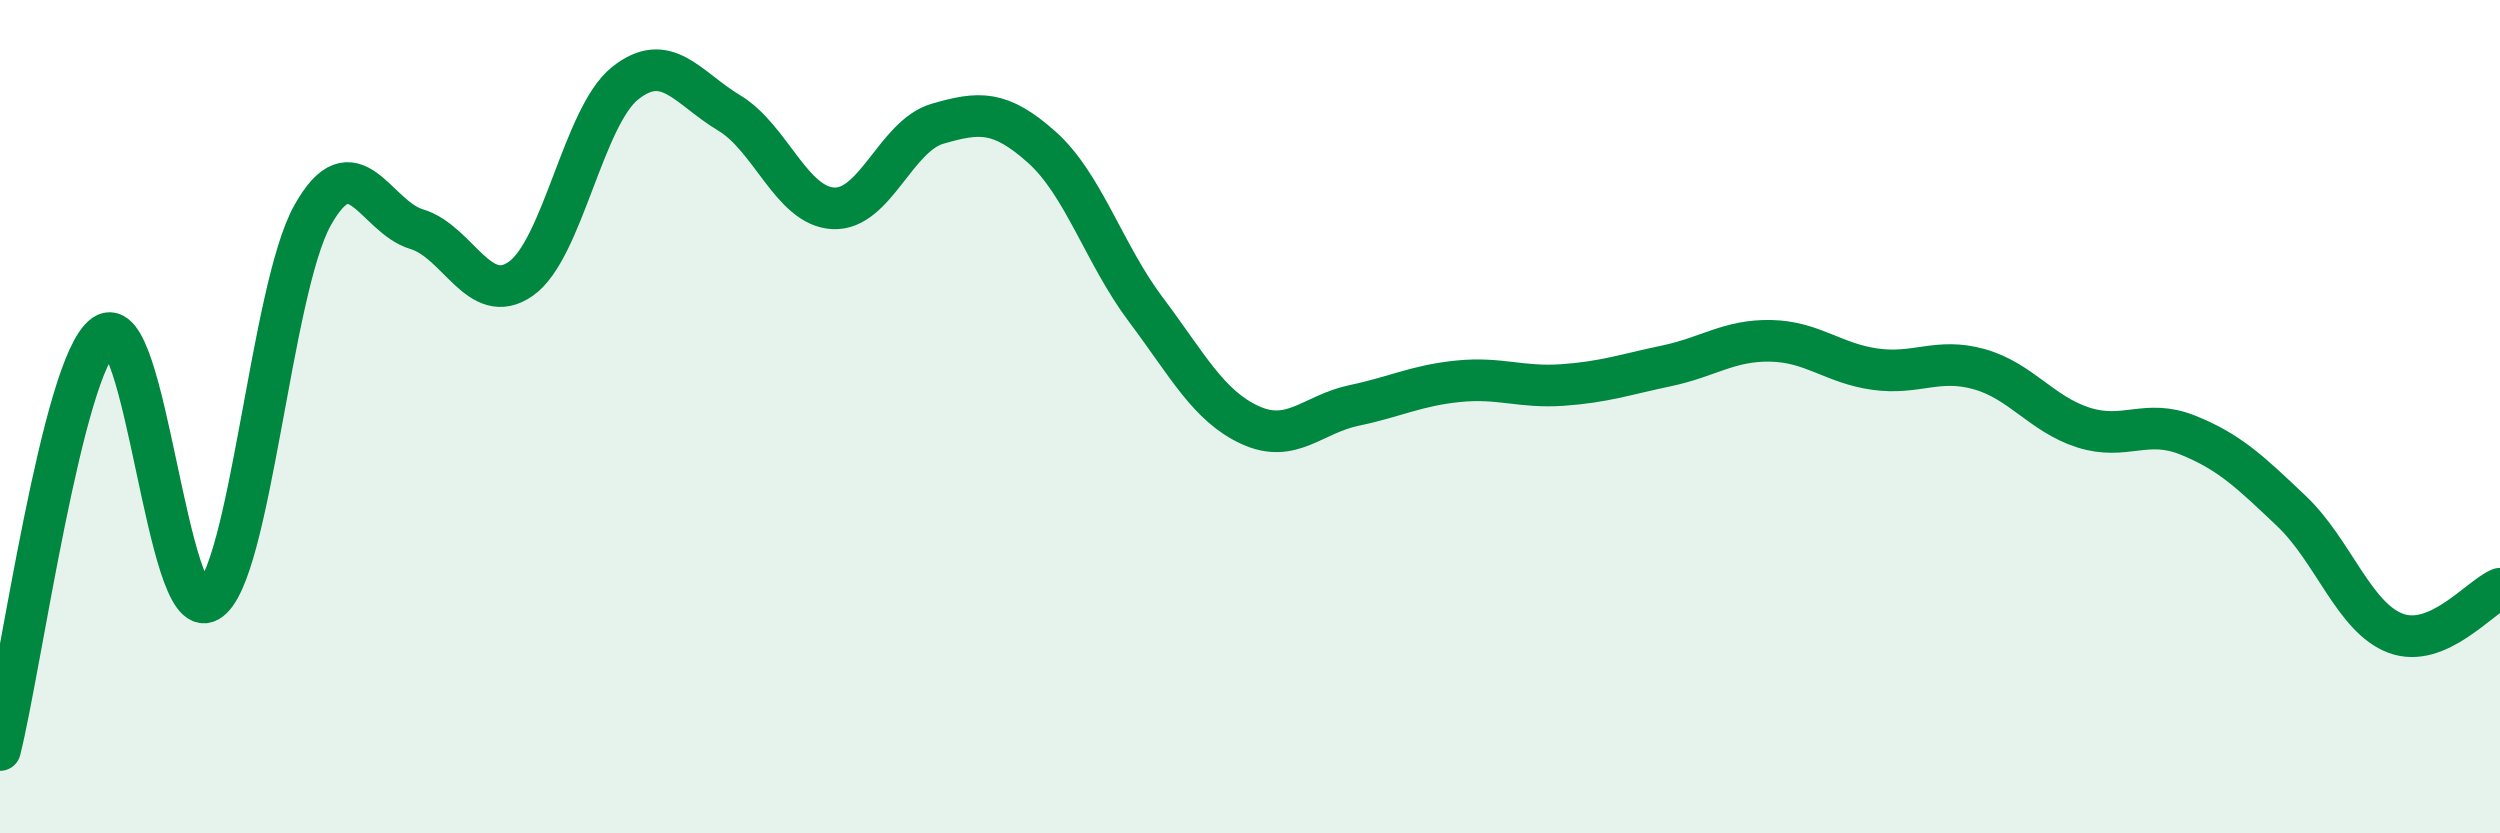
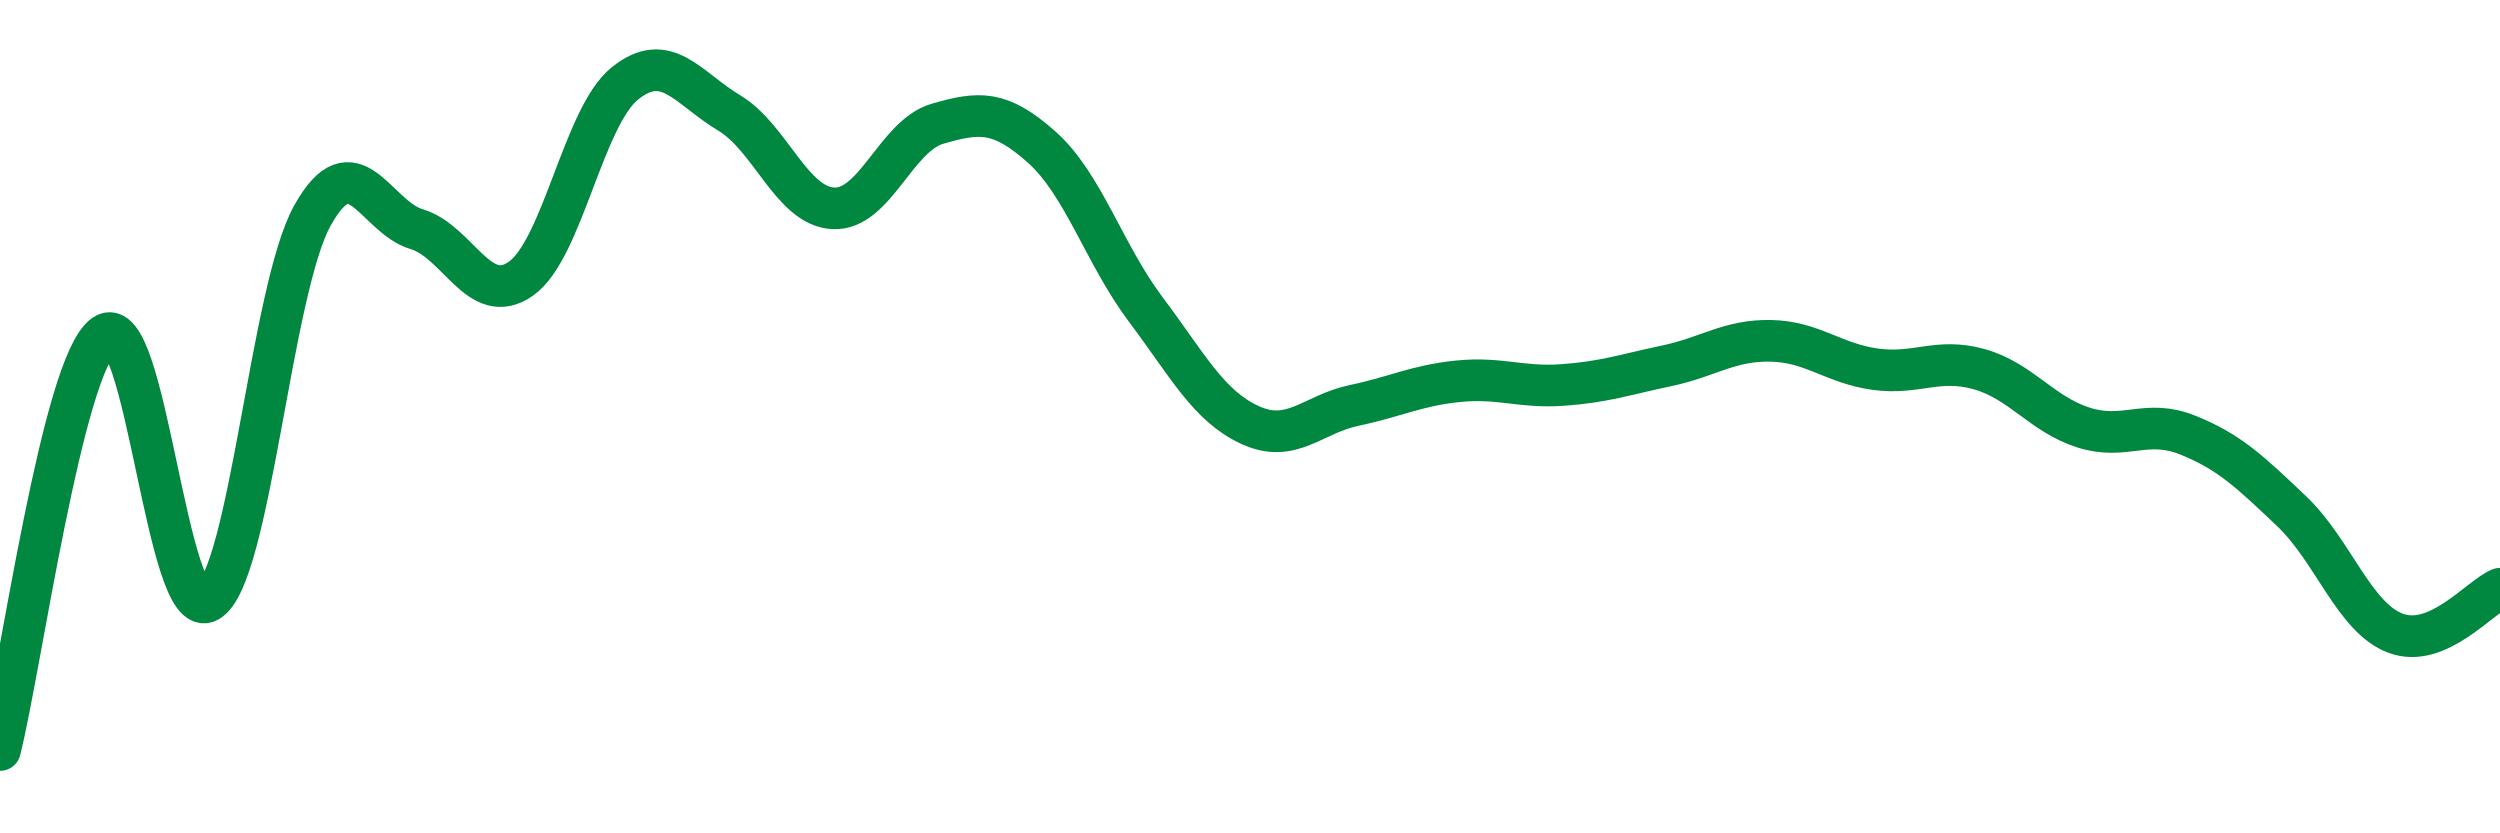
<svg xmlns="http://www.w3.org/2000/svg" width="60" height="20" viewBox="0 0 60 20">
-   <path d="M 0,18 C 0.5,16.01 1.5,8.75 2.5,8.04 C 3.5,7.33 4,15 5,14.43 C 6,13.86 6.5,6.96 7.5,5.17 C 8.5,3.38 9,5.2 10,5.5 C 11,5.8 11.5,7.39 12.5,6.69 C 13.5,5.99 14,2.8 15,2 C 16,1.2 16.5,2.11 17.5,2.71 C 18.5,3.31 19,4.95 20,5 C 21,5.05 21.5,3.26 22.5,2.97 C 23.5,2.68 24,2.64 25,3.53 C 26,4.42 26.5,6.1 27.5,7.43 C 28.5,8.76 29,9.74 30,10.2 C 31,10.66 31.5,9.94 32.5,9.73 C 33.5,9.52 34,9.25 35,9.15 C 36,9.05 36.5,9.31 37.5,9.24 C 38.5,9.17 39,8.99 40,8.78 C 41,8.57 41.5,8.16 42.5,8.18 C 43.5,8.2 44,8.72 45,8.86 C 46,9 46.5,8.58 47.5,8.86 C 48.5,9.14 49,9.94 50,10.26 C 51,10.58 51.5,10.04 52.5,10.44 C 53.5,10.84 54,11.32 55,12.27 C 56,13.22 56.5,14.83 57.5,15.2 C 58.5,15.57 59.5,14.34 60,14.13L60 20L0 20Z" fill="#008740" opacity="0.1" stroke-linecap="round" stroke-linejoin="round" />
  <path d="M 0,18 C 0.5,16.01 1.5,8.75 2.5,8.04 C 3.5,7.33 4,15 5,14.43 C 6,13.86 6.5,6.96 7.5,5.17 C 8.5,3.38 9,5.2 10,5.5 C 11,5.8 11.5,7.39 12.5,6.69 C 13.5,5.99 14,2.8 15,2 C 16,1.2 16.5,2.11 17.5,2.71 C 18.5,3.31 19,4.95 20,5 C 21,5.05 21.5,3.26 22.5,2.97 C 23.5,2.68 24,2.64 25,3.53 C 26,4.42 26.5,6.1 27.5,7.43 C 28.5,8.76 29,9.74 30,10.2 C 31,10.66 31.5,9.94 32.5,9.73 C 33.5,9.52 34,9.25 35,9.15 C 36,9.05 36.5,9.31 37.5,9.24 C 38.5,9.17 39,8.99 40,8.78 C 41,8.57 41.5,8.16 42.5,8.18 C 43.5,8.2 44,8.72 45,8.86 C 46,9 46.5,8.58 47.5,8.86 C 48.5,9.14 49,9.94 50,10.26 C 51,10.58 51.5,10.04 52.5,10.44 C 53.5,10.84 54,11.32 55,12.27 C 56,13.22 56.5,14.83 57.5,15.2 C 58.5,15.57 59.5,14.34 60,14.13" stroke="#008740" stroke-width="1" fill="none" stroke-linecap="round" stroke-linejoin="round" />
</svg>